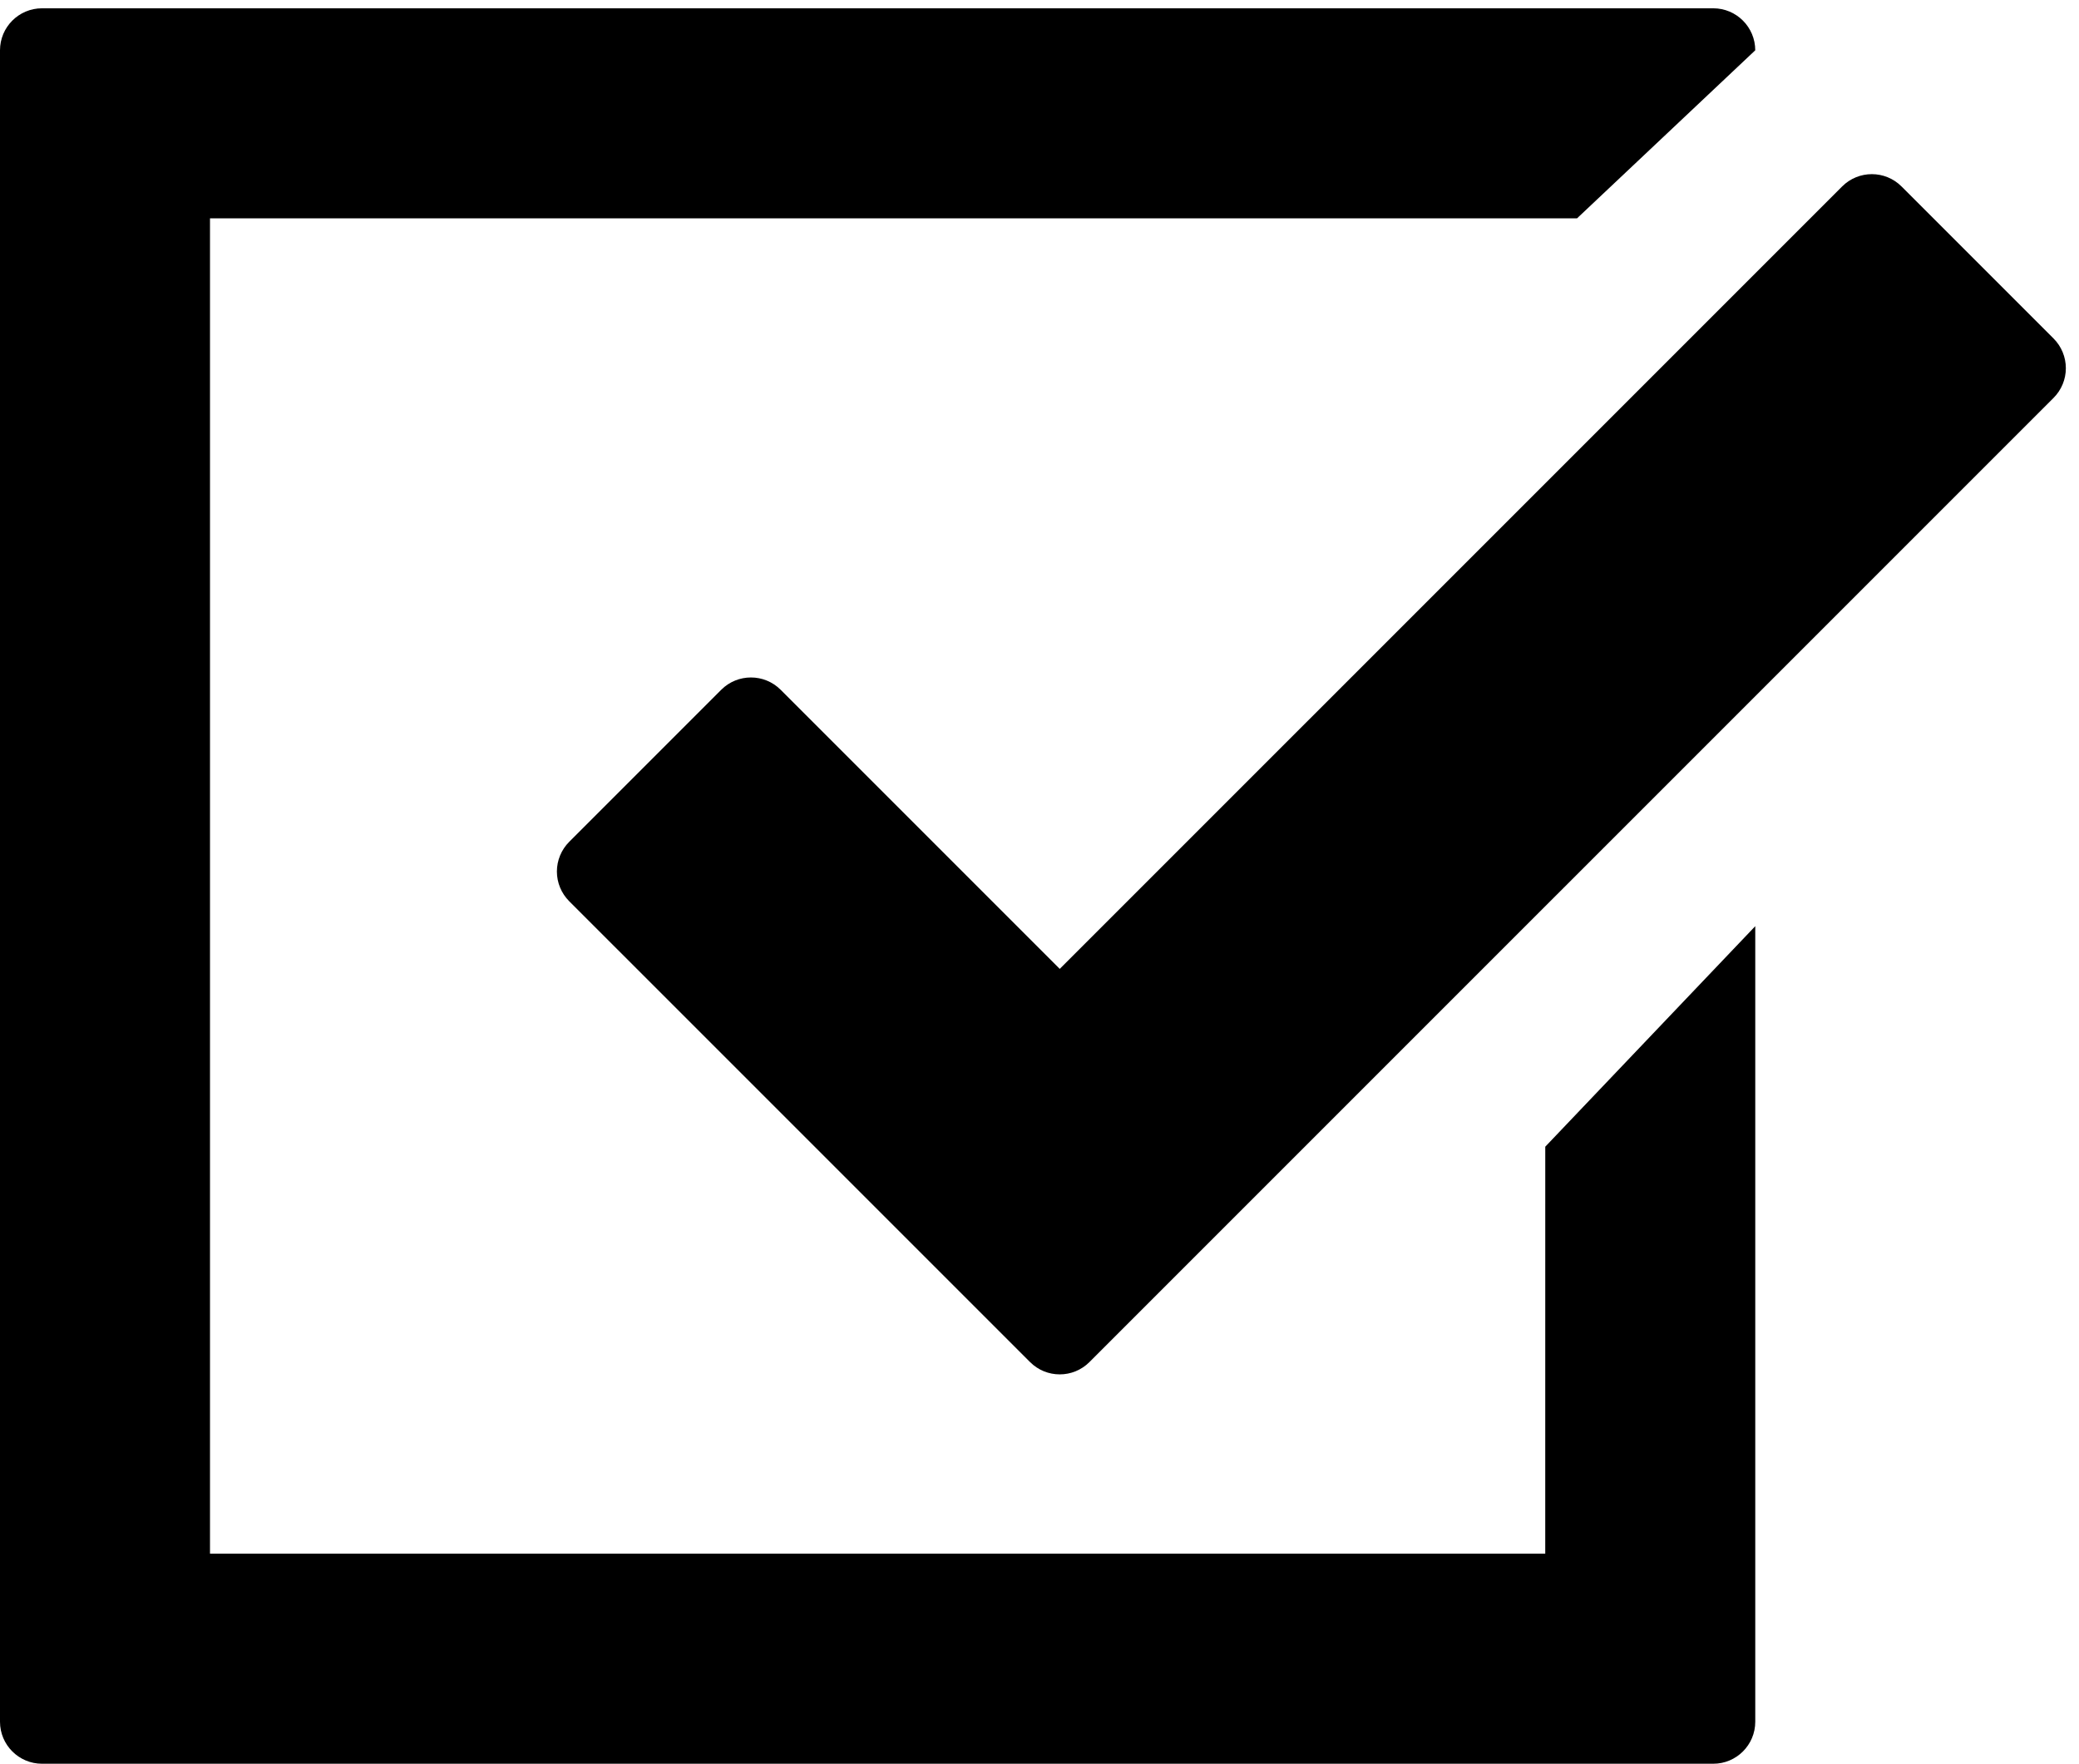
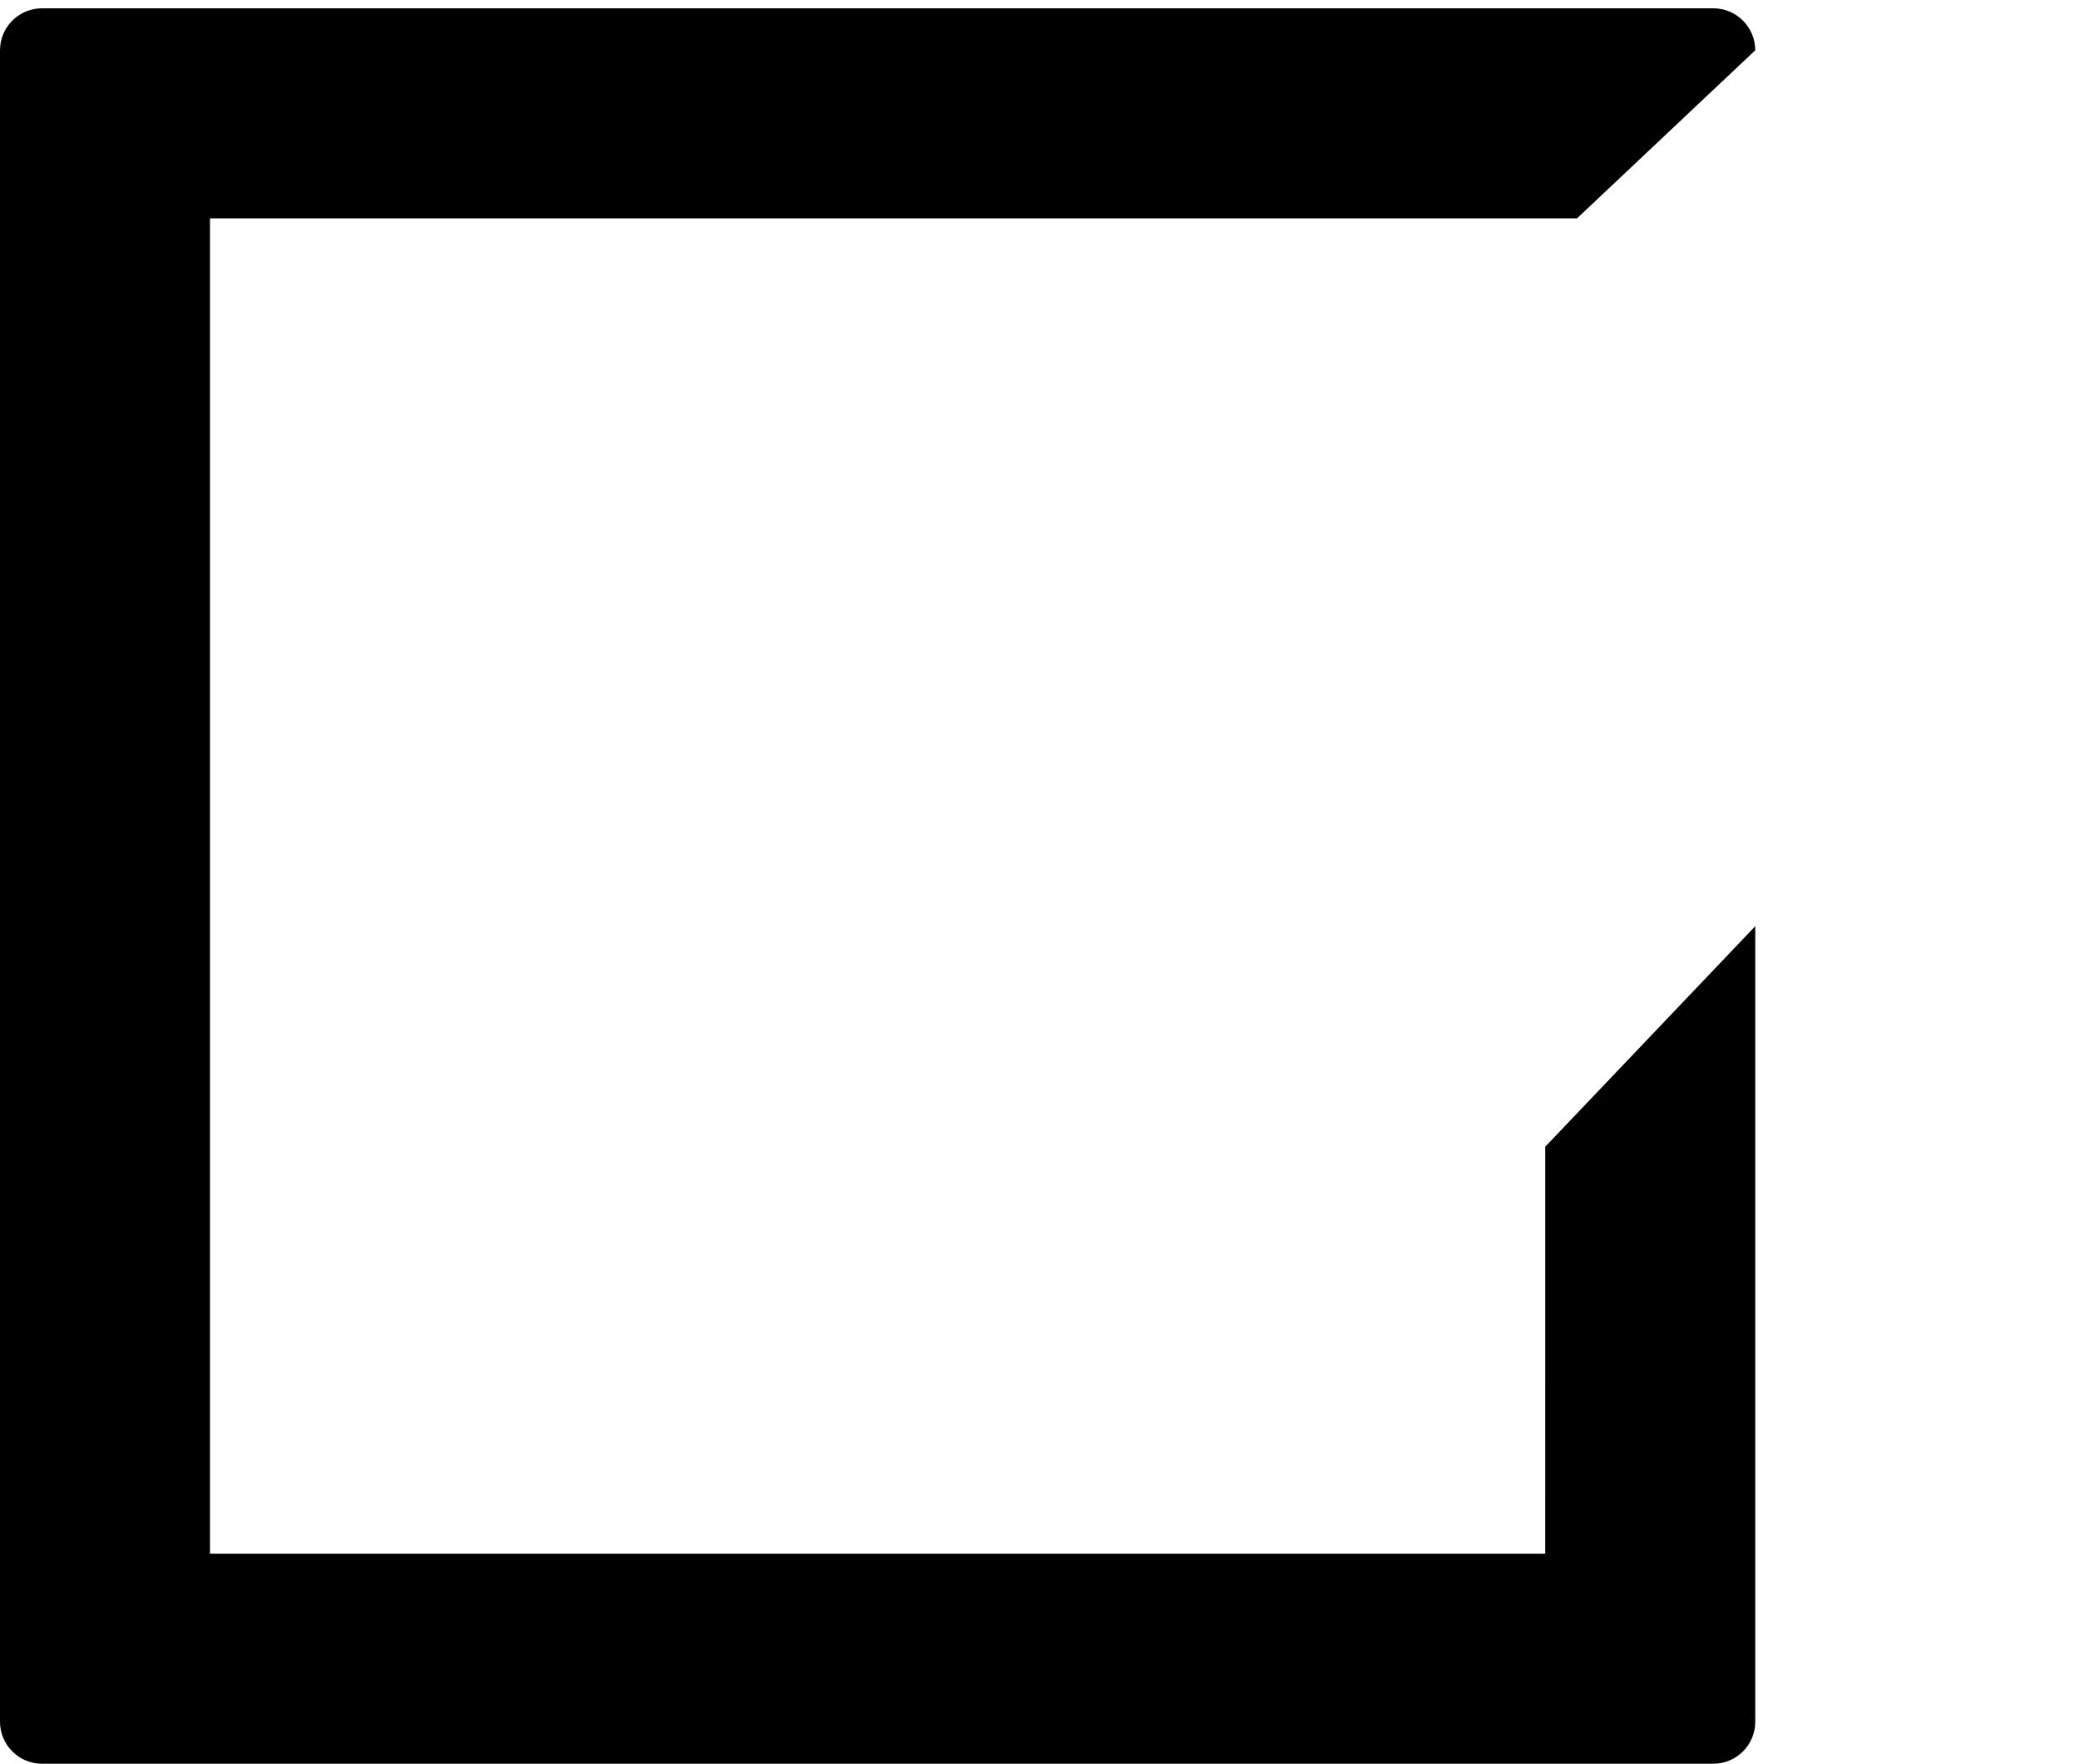
<svg xmlns="http://www.w3.org/2000/svg" width="99px" height="84px" viewBox="0 0 99 84" version="1.1">
  <title>checkmark</title>
  <defs>
    <filter id="filter-1">
      <feColorMatrix in="SourceGraphic" type="matrix" values="0 0 0 0 1 0 0 0 0 1 0 0 0 0 1 0 0 0 1 0" />
    </filter>
  </defs>
  <g id="Page-1" stroke="none" stroke-width="1" fill="none" fill-rule="evenodd">
    <g filter="url(#filter-1)" id="checkmark">
      <g>
-         <path d="M97.789,16.118 L90.549,8.878 C89.768,8.097 88.502,8.097 87.721,8.878 L50.464,46.133 L37.173,32.843 C36.392,32.062 35.126,32.062 34.345,32.843 L27.105,40.083 C26.73,40.458 26.519,40.967 26.519,41.497 C26.519,42.027 26.73,42.536 27.105,42.911 L49.05,64.854 C49.441,65.245 49.952,65.44 50.464,65.44 C50.977,65.44 51.486,65.245 51.878,64.854 L97.788,18.946 C98.163,18.571 98.374,18.062 98.374,17.532 C98.374,17.002 98.164,16.493 97.789,16.118 Z" id="Path" fill="#000000" fill-rule="nonzero" />
        <path d="M73.583,73.979 L10,73.979 L10,10.395 L75.098,10.395 L83.583,2.395 C83.583,1.291 82.687,0.395 81.583,0.395 L2,0.395 C0.896,0.395 0,1.291 0,2.395 L0,81.979 C0,83.083 0.896,83.979 2,83.979 L81.584,83.979 C82.689,83.979 83.584,83.083 83.584,81.979 L83.584,44.099 L73.584,54.599 L73.583,73.979 L73.583,73.979 Z" id="Path" fill="#000000" fill-rule="nonzero" />
      </g>
    </g>
  </g>
</svg>